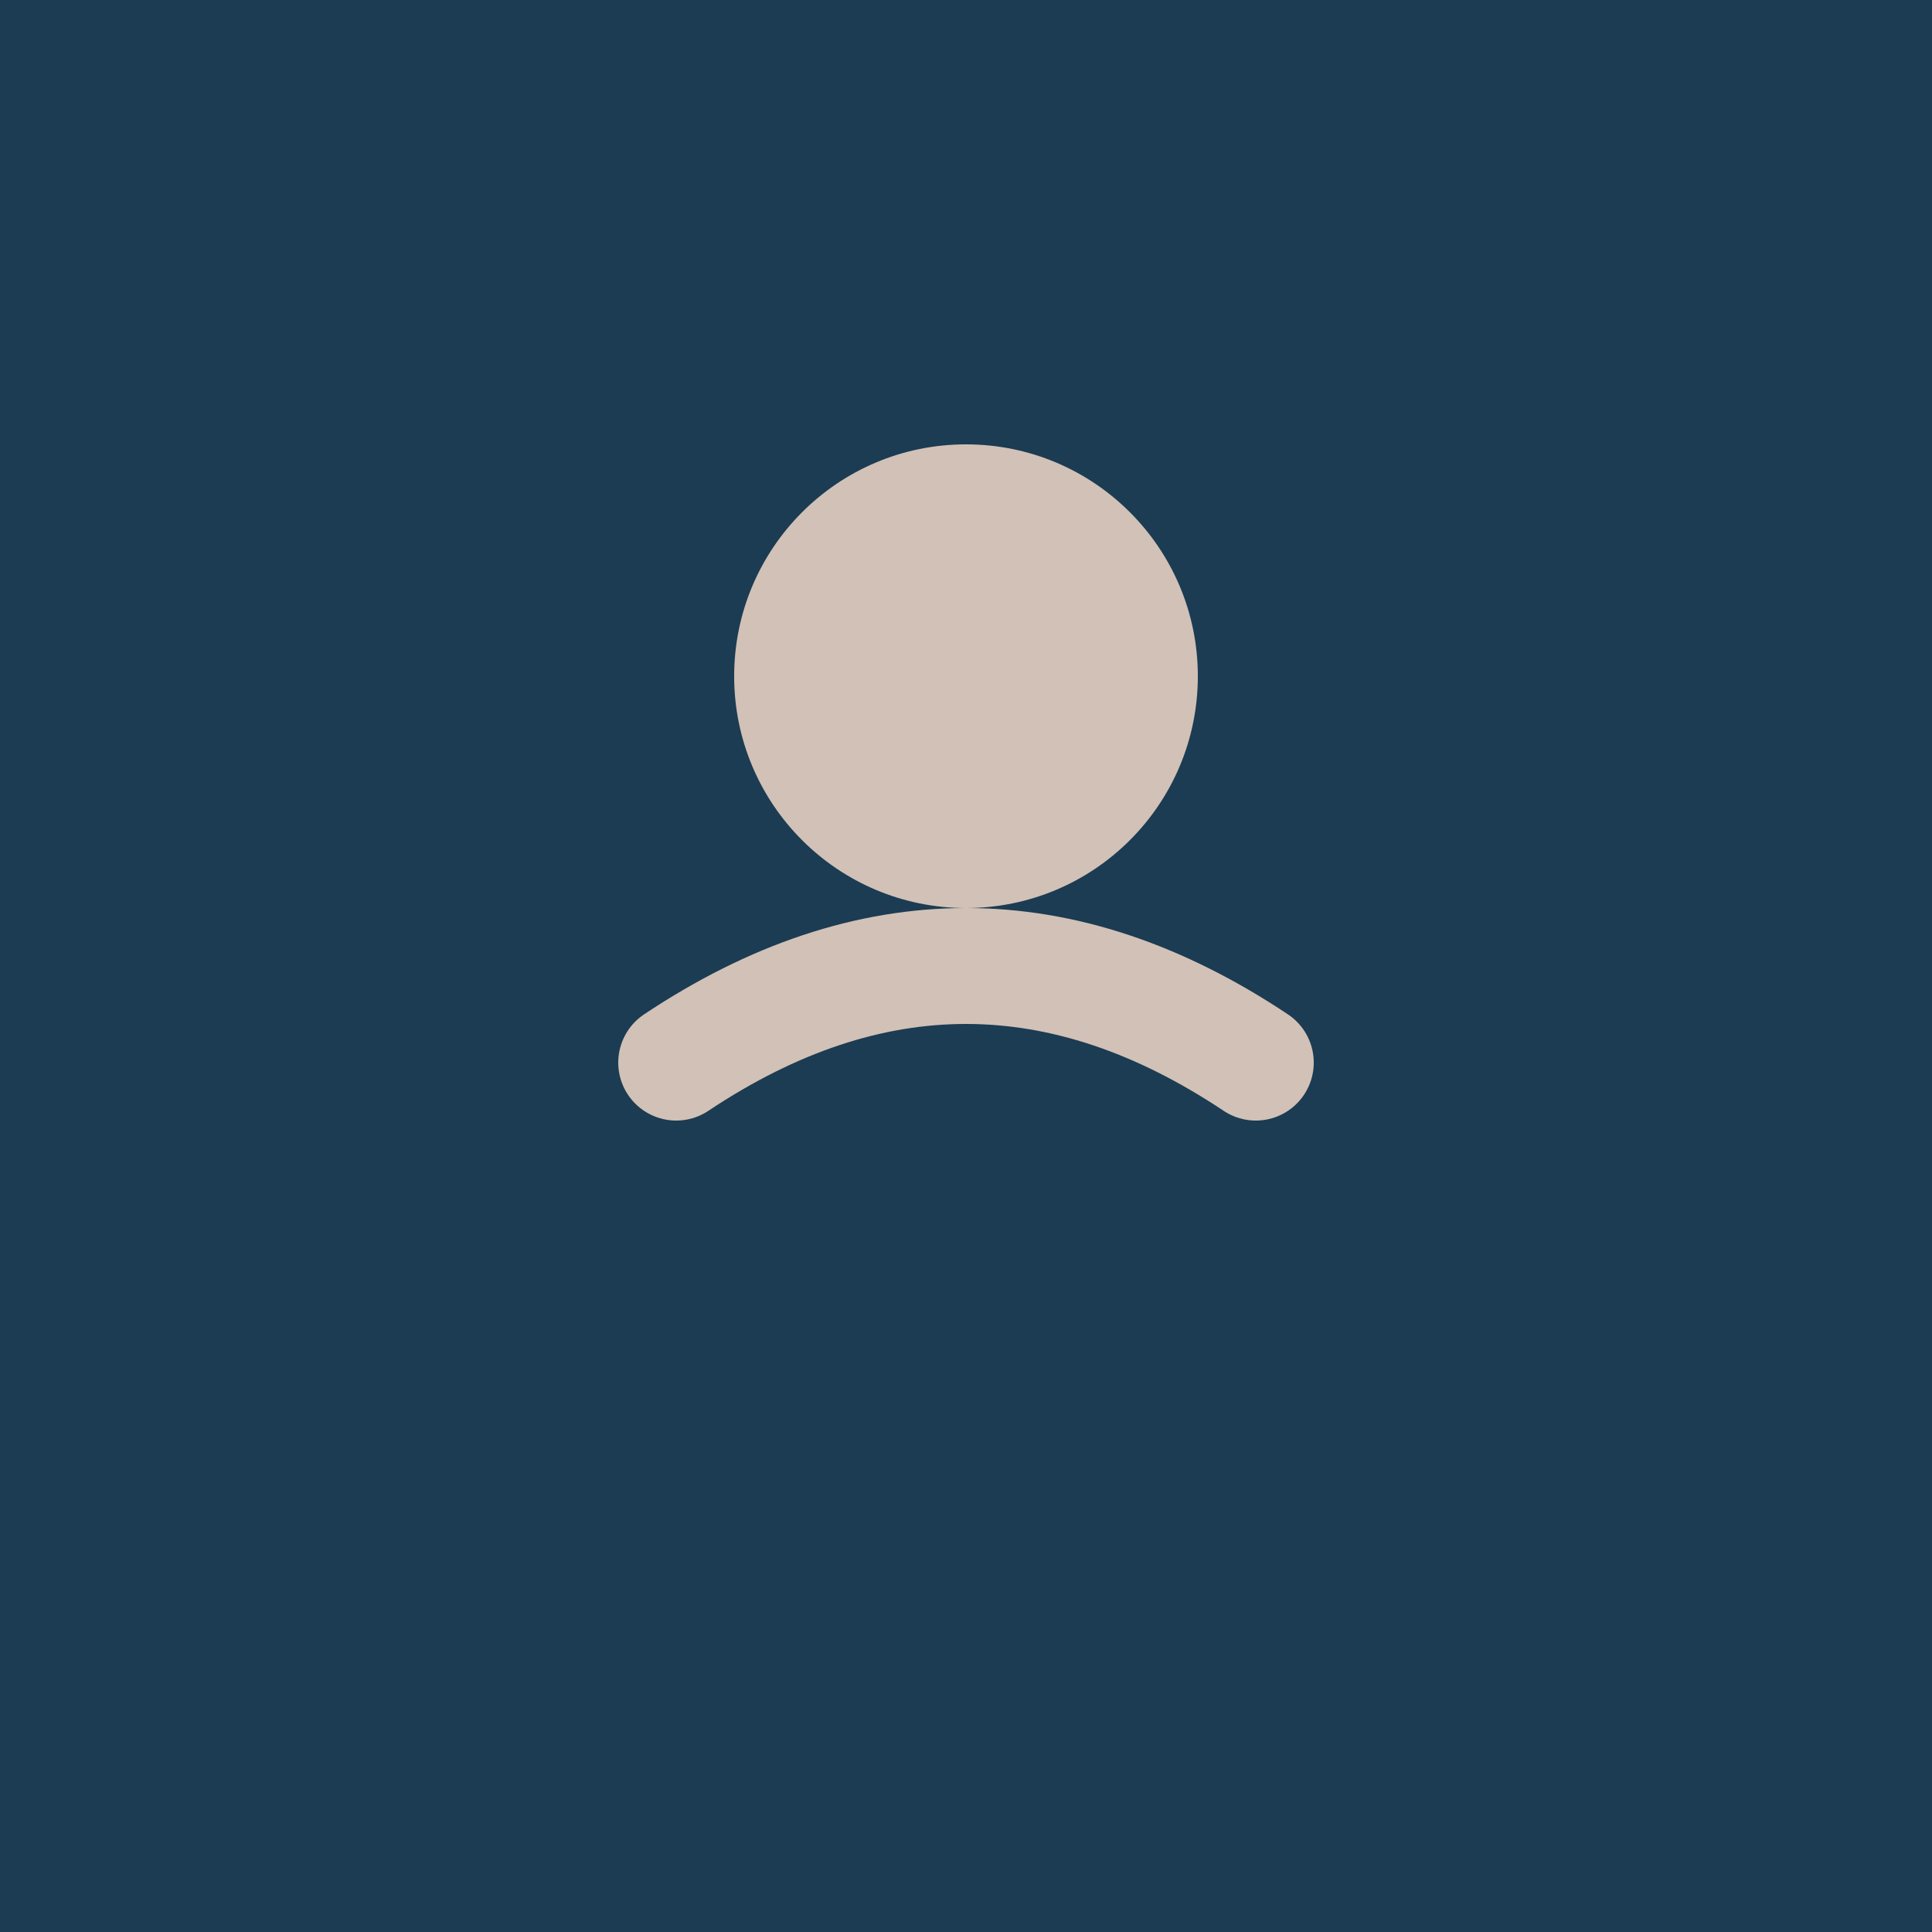
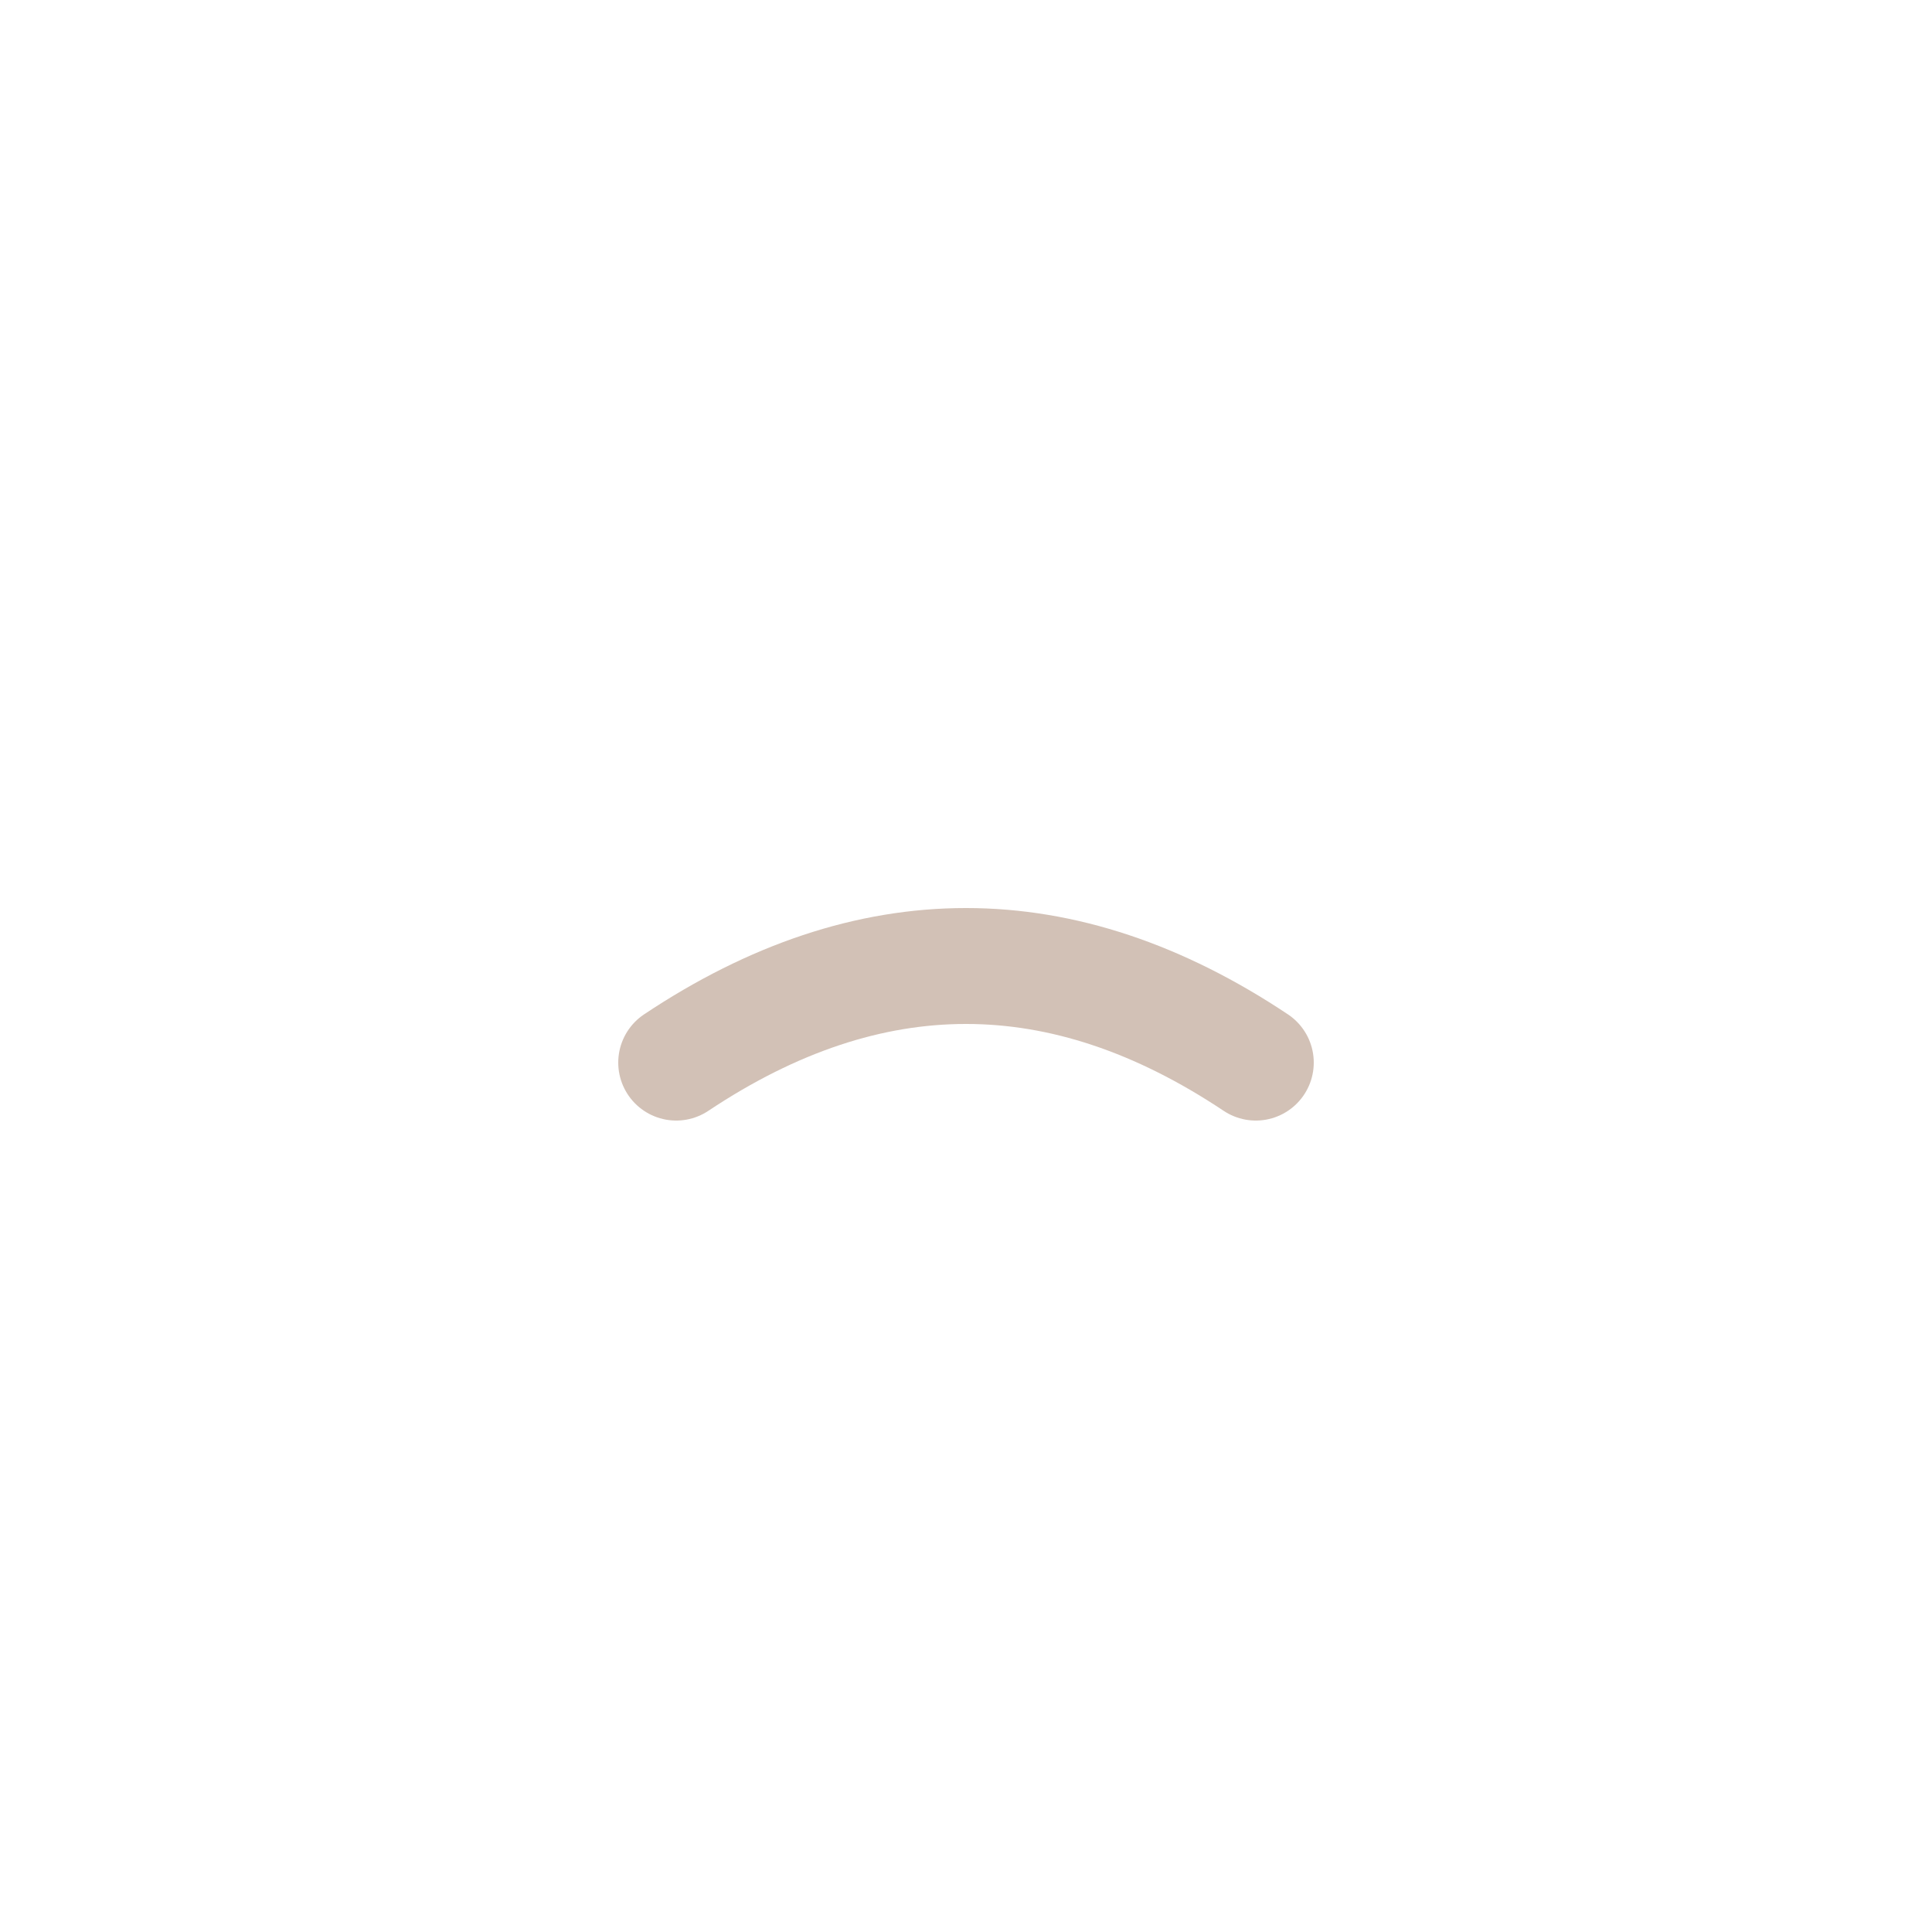
<svg xmlns="http://www.w3.org/2000/svg" viewBox="0 0 100 100">
-   <rect width="100" height="100" fill="#1B3C53" />
-   <circle cx="50" cy="35" r="12" fill="#D2C1B6" />
  <path d="M35 55 Q50 45 65 55" stroke="#D2C1B6" stroke-width="6" stroke-linecap="round" fill="none" />
</svg>